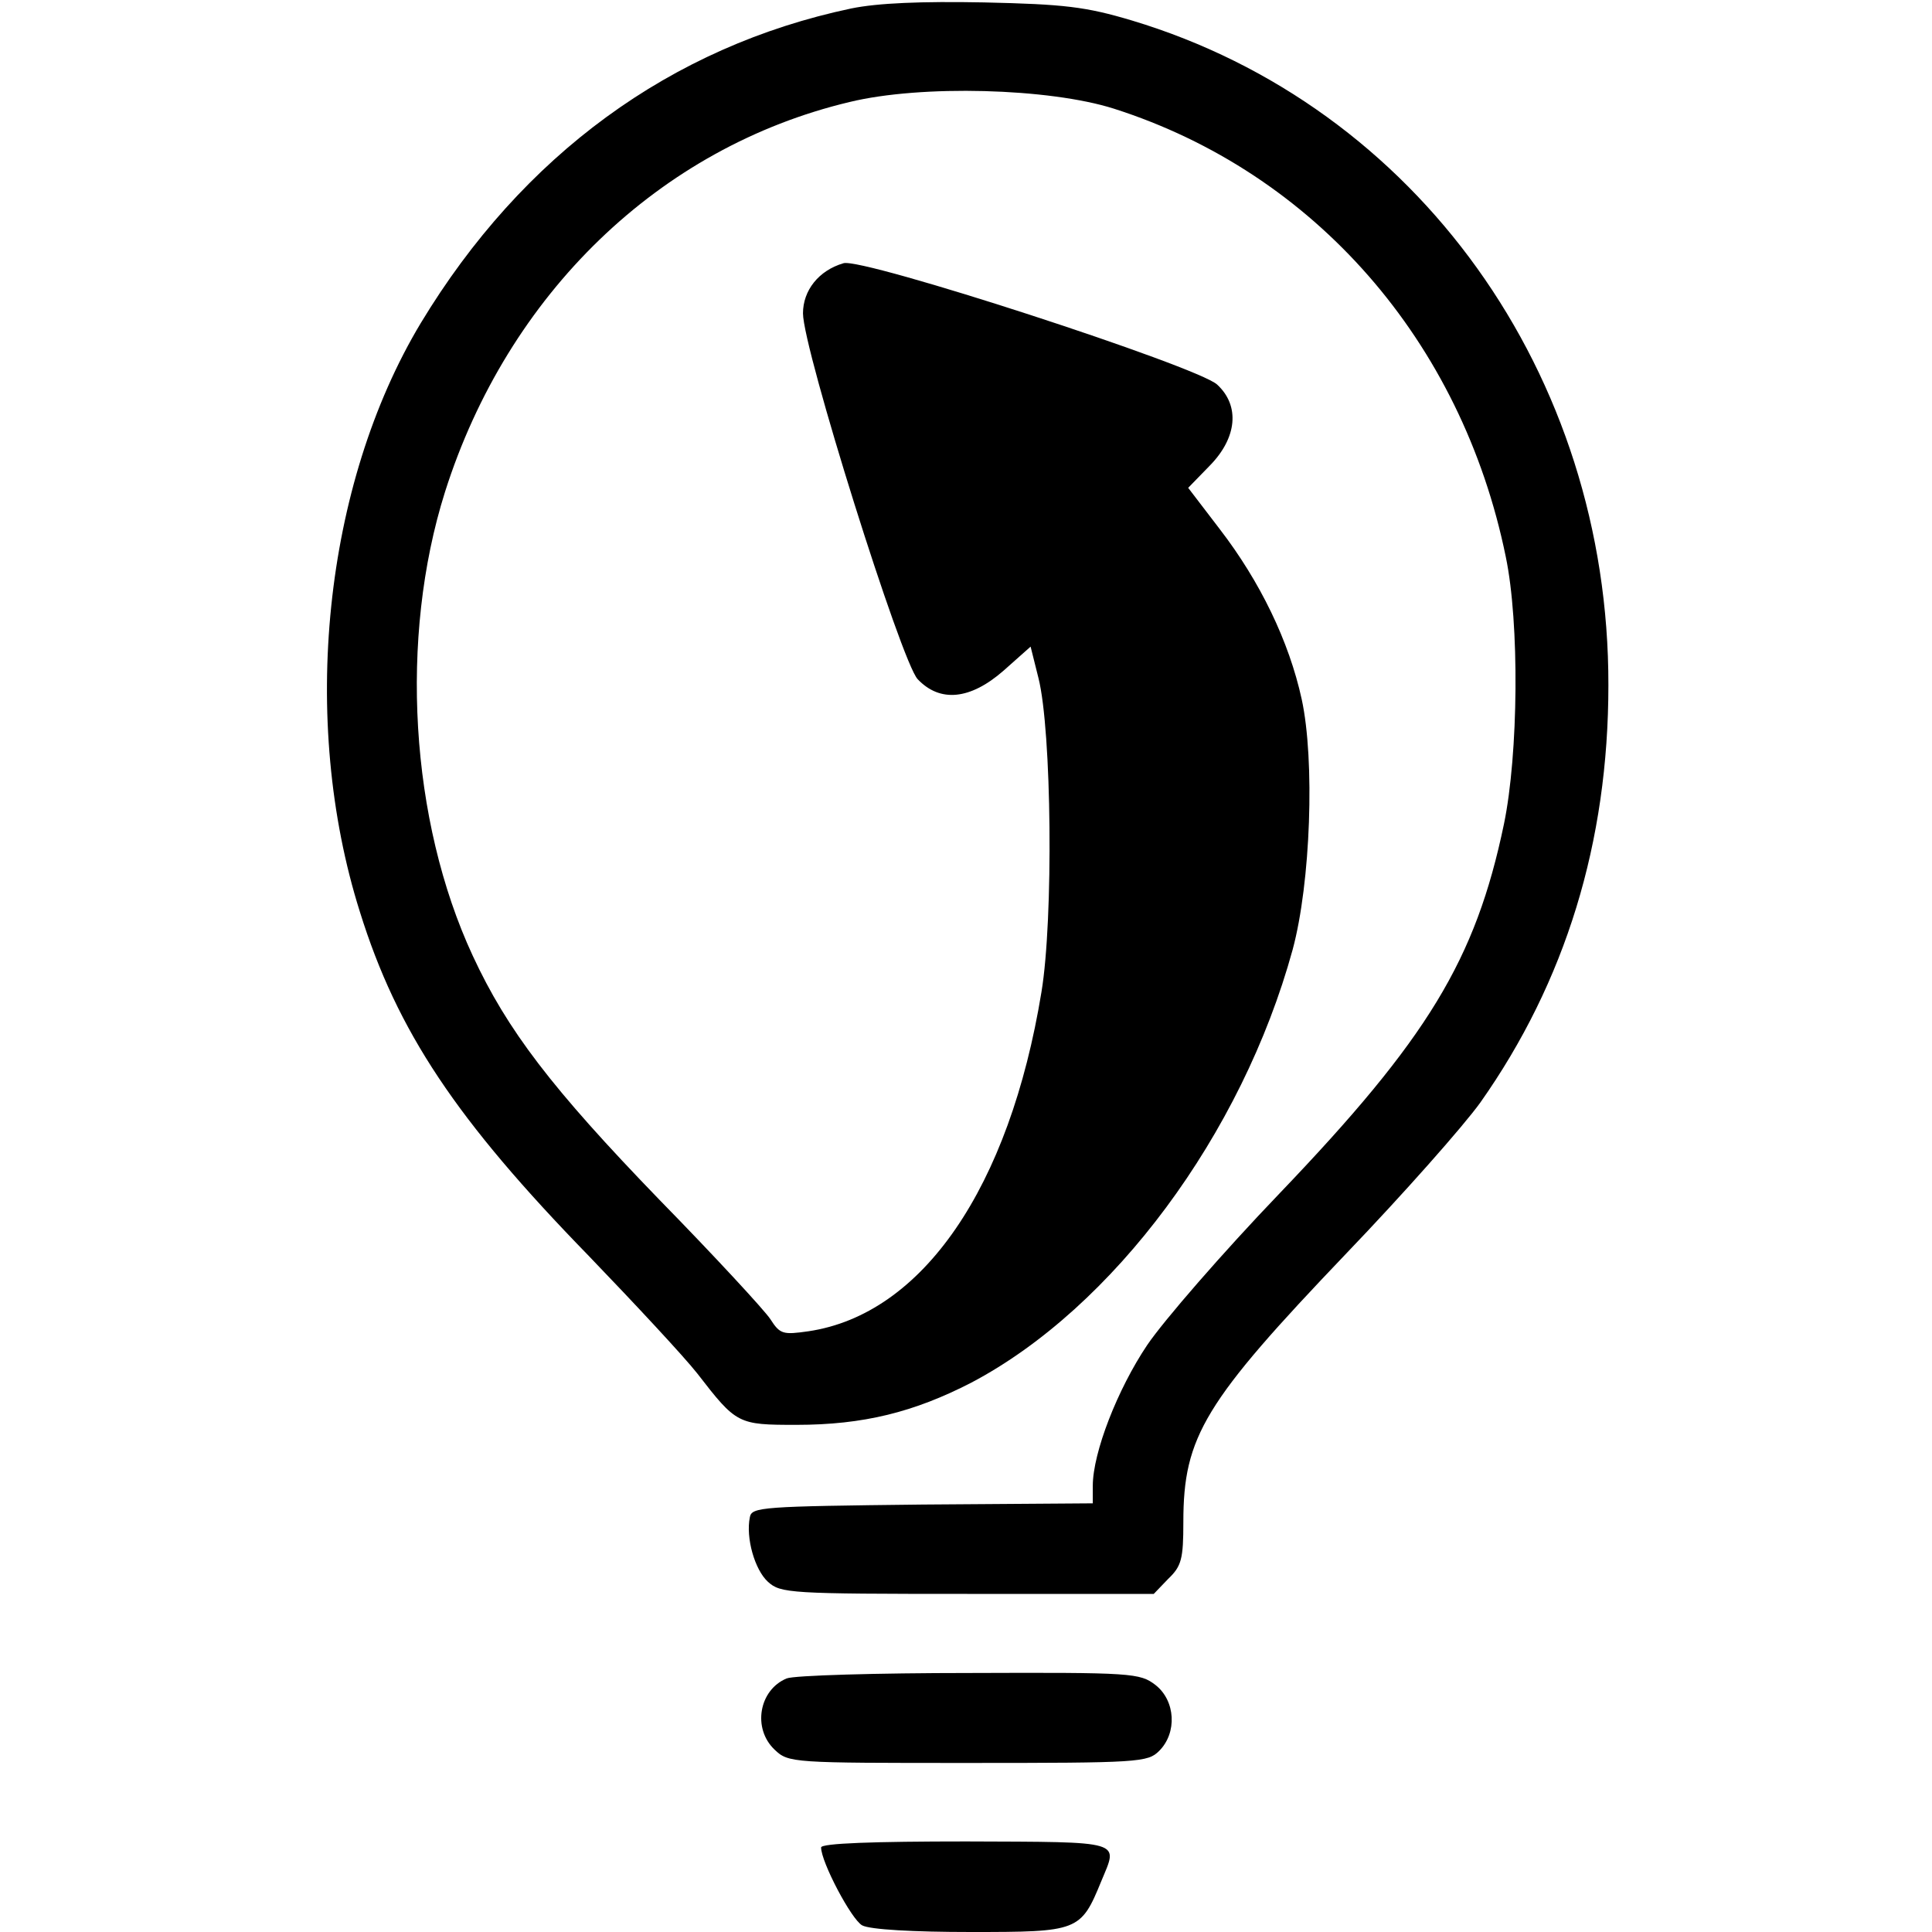
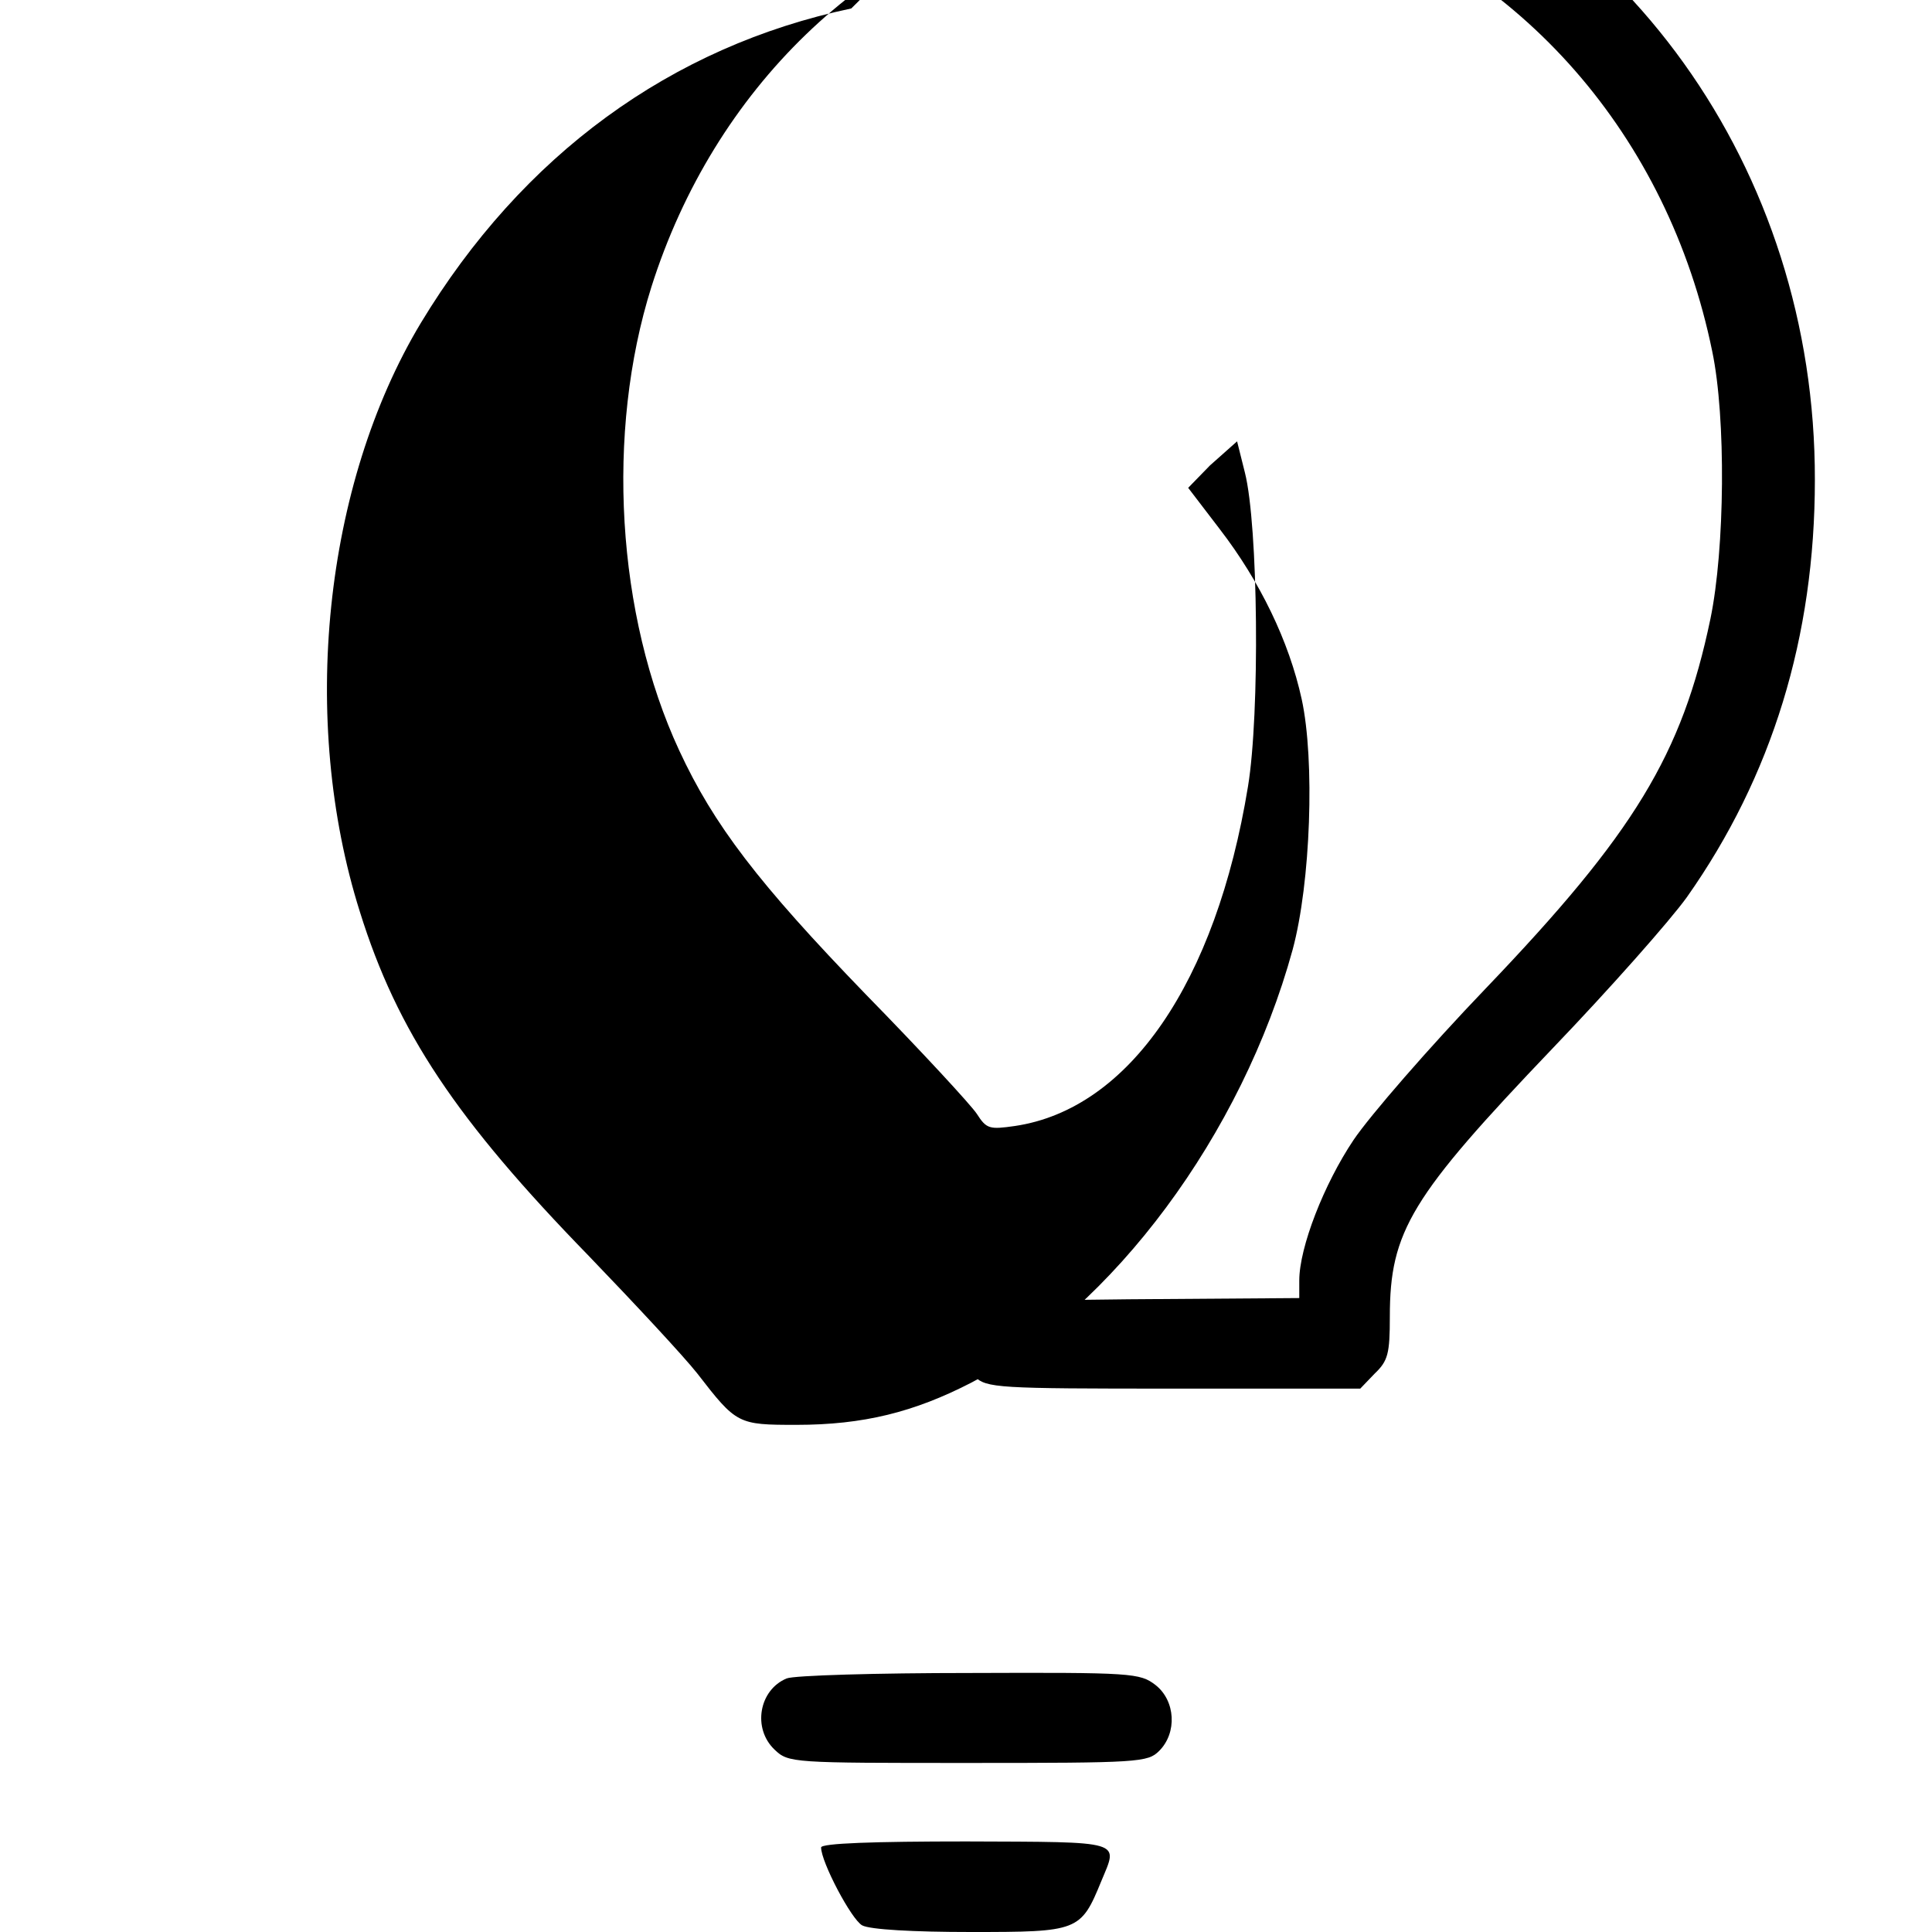
<svg xmlns="http://www.w3.org/2000/svg" version="1" width="426.667" height="426.667" viewBox="0 0 320 320">
-   <path d="M141 1.4c-29.9 6.3-54.5 24.3-71.3 52.1-16.1 26.8-20.1 65.8-10.1 97.5 6.2 19.9 16 34.5 37.9 57 7.7 8 15.8 16.7 18 19.5 6.5 8.4 6.7 8.5 16.4 8.5 11.1 0 19.5-2.1 29-7 23.5-12.4 44.8-41.1 53.2-71.7 3-11.1 3.7-31.4 1.5-41.5-2.1-9.6-6.9-19.5-13.6-28.2l-5.2-6.8 3.6-3.7c4.5-4.6 5-9.9 1.2-13.4-3.2-3-58.8-21.1-61.9-20.1-4.1 1.2-6.7 4.5-6.7 8.3 0 5.9 16.3 57.8 19 60.6 3.7 3.9 8.7 3.4 14.2-1.4l4.5-4 1.3 5.2c2.2 8.7 2.5 39.9.5 52-5.3 32.4-19.7 53.4-38.6 56.2-4.2.6-4.7.5-6.3-2-.9-1.4-9.2-10.4-18.4-19.8-17.8-18.4-25.2-28.1-30.9-40.4-10.4-22.4-12.2-52.7-4.6-76.8 10.4-32.8 35.5-57.1 67-64.6 11.9-2.9 33.1-2.3 43.8 1.1 33.2 10.6 57.6 38.5 64.9 74.2 2.3 11 2.1 32.7-.3 44.3-4.7 22.5-12.6 35.5-37.2 61.2-9.4 9.8-19.2 21.1-21.9 25.1-4.9 7.3-9 17.8-9 23.3v2.9l-28.2.2c-26.6.3-28.3.4-28.6 2.1-.7 3.4.8 8.7 3 10.7 2.1 1.9 3.6 2 33 2h30.9l2.4-2.5c2.2-2.1 2.5-3.3 2.5-9.4 0-14.2 3.5-19.9 27-44.5 9.4-9.8 19.4-21.1 22.2-25 14.1-20 21.2-43.1 21.2-69.1.1-51.5-31.7-95.9-78.9-110.1-7.7-2.3-11.2-2.7-24.5-3-10.4-.2-17.6.1-22 1zM130.3 278c-4.6 1.9-5.7 8.3-2 11.8 2.3 2.2 2.9 2.2 32 2.2 28.4 0 29.8-.1 31.7-2 3-3 2.7-8.3-.6-10.9-2.6-2-3.8-2.1-30.8-2-15.4 0-29.1.4-30.3.9zM136 306c0 2.4 5 11.9 6.8 12.9 1.3.7 8.5 1.1 18 1.1 17.8 0 18.2-.1 21.6-8.4 2.8-6.8 4.1-6.5-22.4-6.6-15.2 0-24 .3-24 1z" />
+   <path d="M141 1.4c-29.9 6.3-54.5 24.3-71.3 52.1-16.1 26.8-20.1 65.8-10.1 97.5 6.2 19.9 16 34.5 37.9 57 7.7 8 15.8 16.7 18 19.5 6.5 8.4 6.7 8.5 16.4 8.5 11.1 0 19.5-2.1 29-7 23.5-12.4 44.8-41.1 53.2-71.7 3-11.1 3.7-31.4 1.5-41.5-2.1-9.6-6.9-19.5-13.6-28.2l-5.2-6.8 3.6-3.7l4.5-4 1.3 5.2c2.2 8.7 2.5 39.9.5 52-5.3 32.4-19.7 53.4-38.6 56.2-4.2.6-4.7.5-6.3-2-.9-1.4-9.2-10.4-18.4-19.8-17.8-18.4-25.2-28.1-30.9-40.4-10.4-22.4-12.2-52.7-4.6-76.8 10.4-32.8 35.5-57.1 67-64.6 11.9-2.9 33.1-2.3 43.8 1.1 33.2 10.6 57.6 38.5 64.9 74.2 2.3 11 2.1 32.7-.3 44.3-4.7 22.5-12.6 35.5-37.2 61.2-9.4 9.8-19.2 21.1-21.9 25.1-4.9 7.3-9 17.8-9 23.3v2.9l-28.2.2c-26.6.3-28.3.4-28.6 2.1-.7 3.4.8 8.7 3 10.7 2.1 1.9 3.6 2 33 2h30.9l2.4-2.5c2.2-2.1 2.5-3.3 2.5-9.4 0-14.2 3.5-19.9 27-44.5 9.4-9.8 19.4-21.1 22.2-25 14.1-20 21.2-43.1 21.2-69.1.1-51.5-31.7-95.9-78.9-110.1-7.7-2.3-11.2-2.7-24.5-3-10.4-.2-17.6.1-22 1zM130.3 278c-4.6 1.9-5.7 8.3-2 11.8 2.3 2.2 2.9 2.2 32 2.2 28.4 0 29.8-.1 31.7-2 3-3 2.7-8.3-.6-10.9-2.6-2-3.8-2.1-30.8-2-15.4 0-29.1.4-30.3.9zM136 306c0 2.4 5 11.9 6.8 12.9 1.3.7 8.5 1.1 18 1.1 17.8 0 18.2-.1 21.6-8.4 2.8-6.8 4.1-6.5-22.4-6.6-15.2 0-24 .3-24 1z" />
</svg>